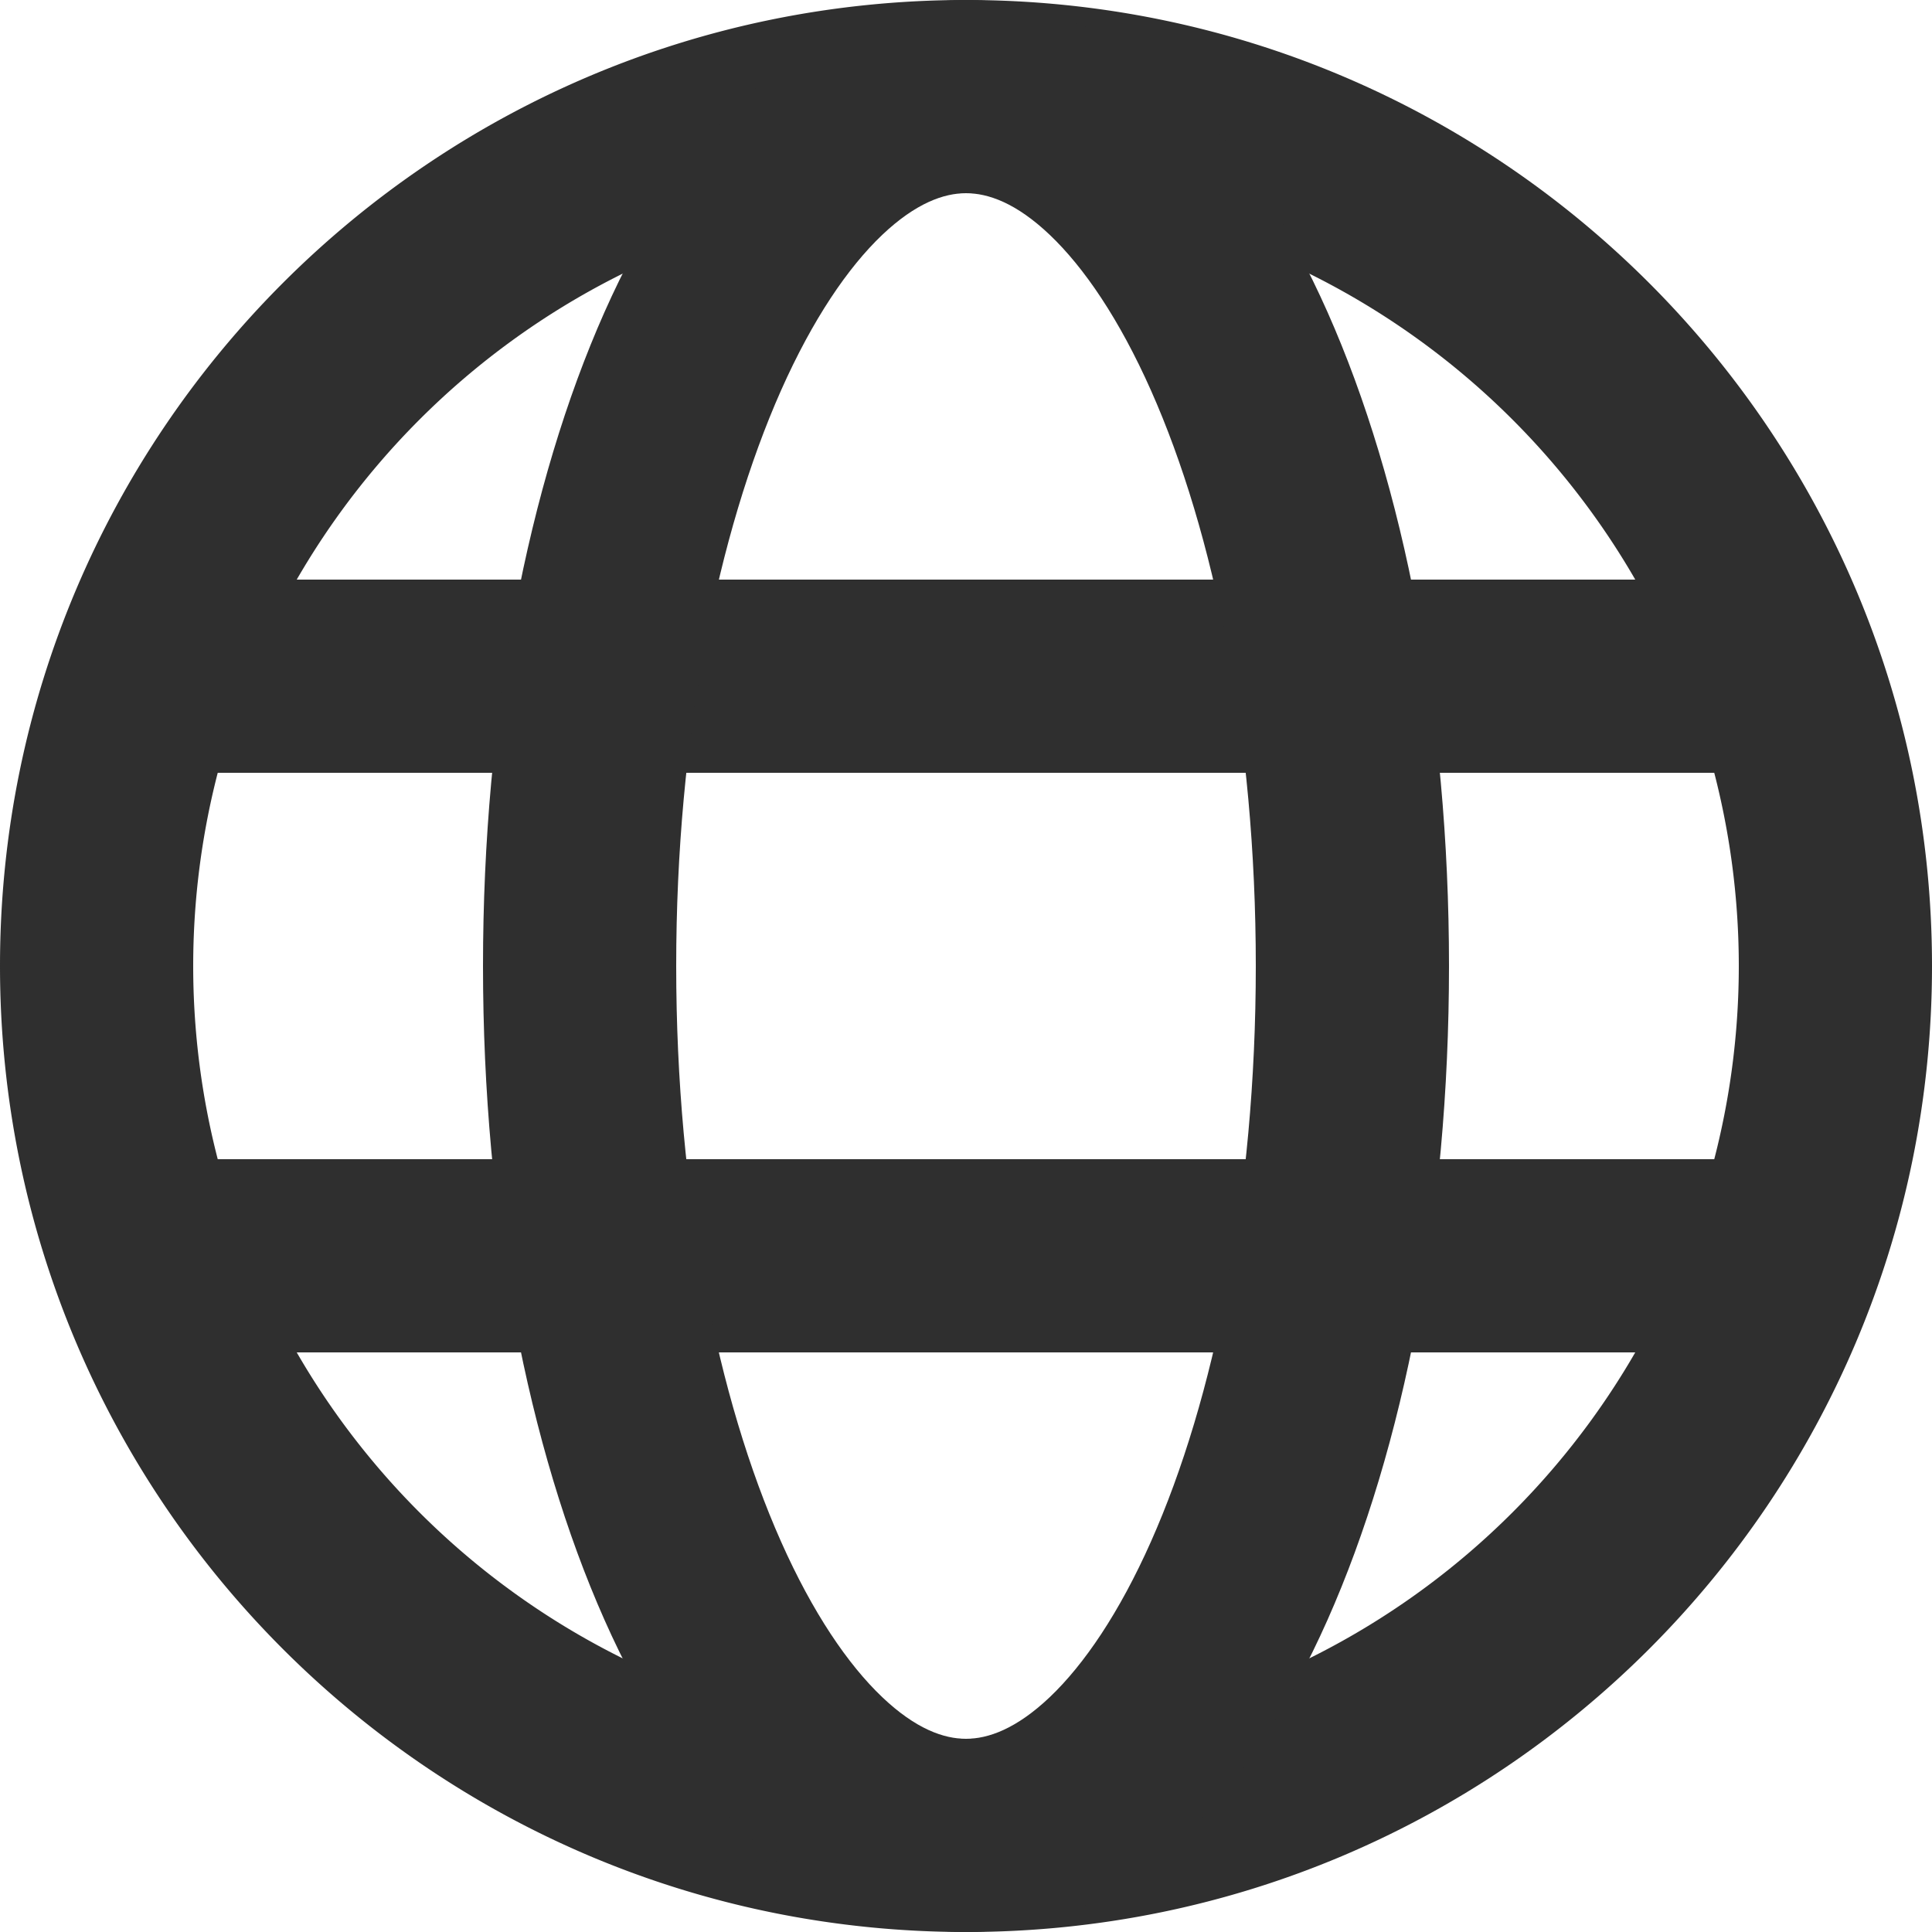
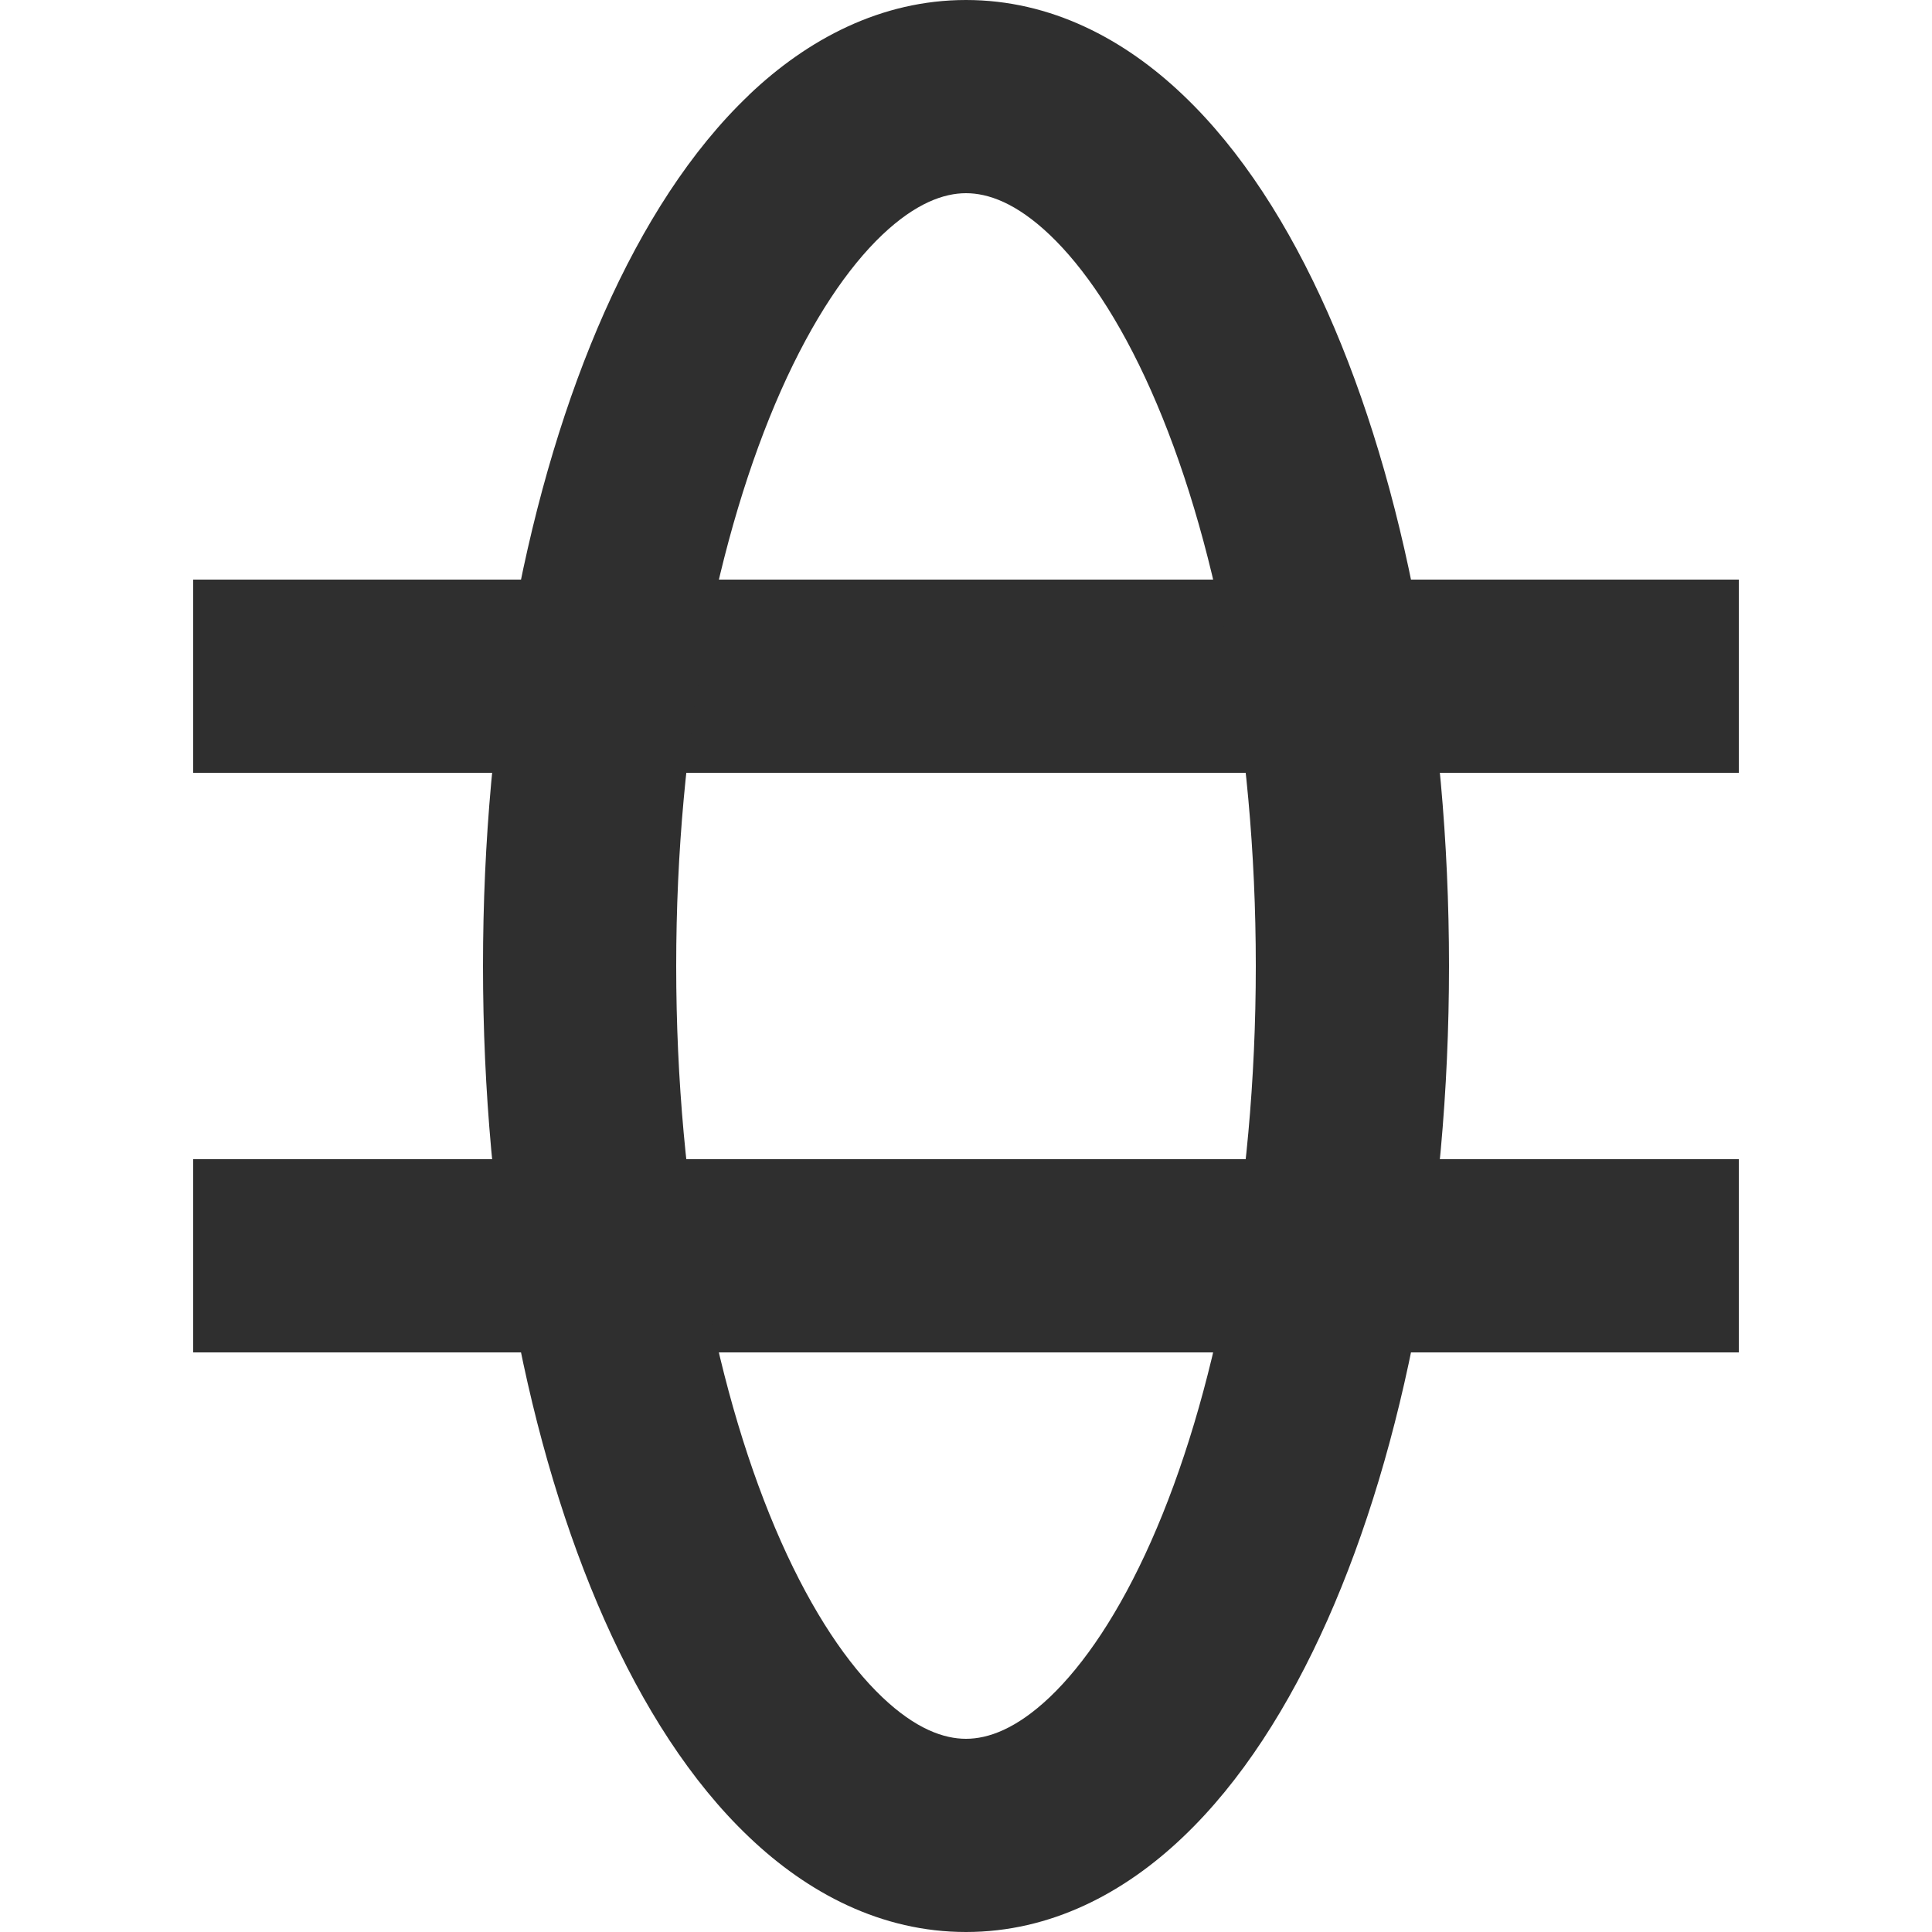
<svg xmlns="http://www.w3.org/2000/svg" width="20" height="20" fill="none">
-   <path fill-rule="evenodd" clip-rule="evenodd" d="M10 2a8 8 0 1 0 0 16 8 8 0 0 0 0-16zM0 10C0 4.477 4.477 0 10 0s10 4.477 10 10-4.477 10-10 10S0 15.523 0 10z" fill="#2F2F2F" />
  <path fill-rule="evenodd" clip-rule="evenodd" d="M18 8H2V6h16v2zm0 6H2v-2h16v2z" fill="#2F2F2F" />
  <path fill-rule="evenodd" clip-rule="evenodd" d="M8.085 4.042C7.431 5.516 7 7.622 7 10c0 2.379.43 4.484 1.085 5.958.328.738.693 1.273 1.047 1.61.35.333.641.432.868.432.227 0 .518-.1.868-.432.354-.337.719-.872 1.047-1.61C12.57 14.484 13 12.378 13 10c0-2.379-.43-4.484-1.085-5.958-.328-.738-.693-1.273-1.047-1.61C10.518 2.099 10.227 2 10 2c-.227 0-.518.1-.868.432-.354.337-.719.872-1.047 1.61zM7.754.982C8.36.405 9.122 0 10 0c.878 0 1.639.404 2.246.983.603.573 1.1 1.356 1.496 2.247C14.535 5.014 15 7.408 15 10c0 2.592-.465 4.986-1.258 6.77-.396.89-.893 1.674-1.496 2.247-.607.579-1.368.983-2.246.983-.878 0-1.639-.404-2.246-.983-.603-.573-1.1-1.356-1.496-2.247C5.465 14.986 5 12.592 5 10c0-2.592.465-4.986 1.258-6.77.396-.89.893-1.674 1.496-2.247z" fill="#2F2F2F" />
</svg>